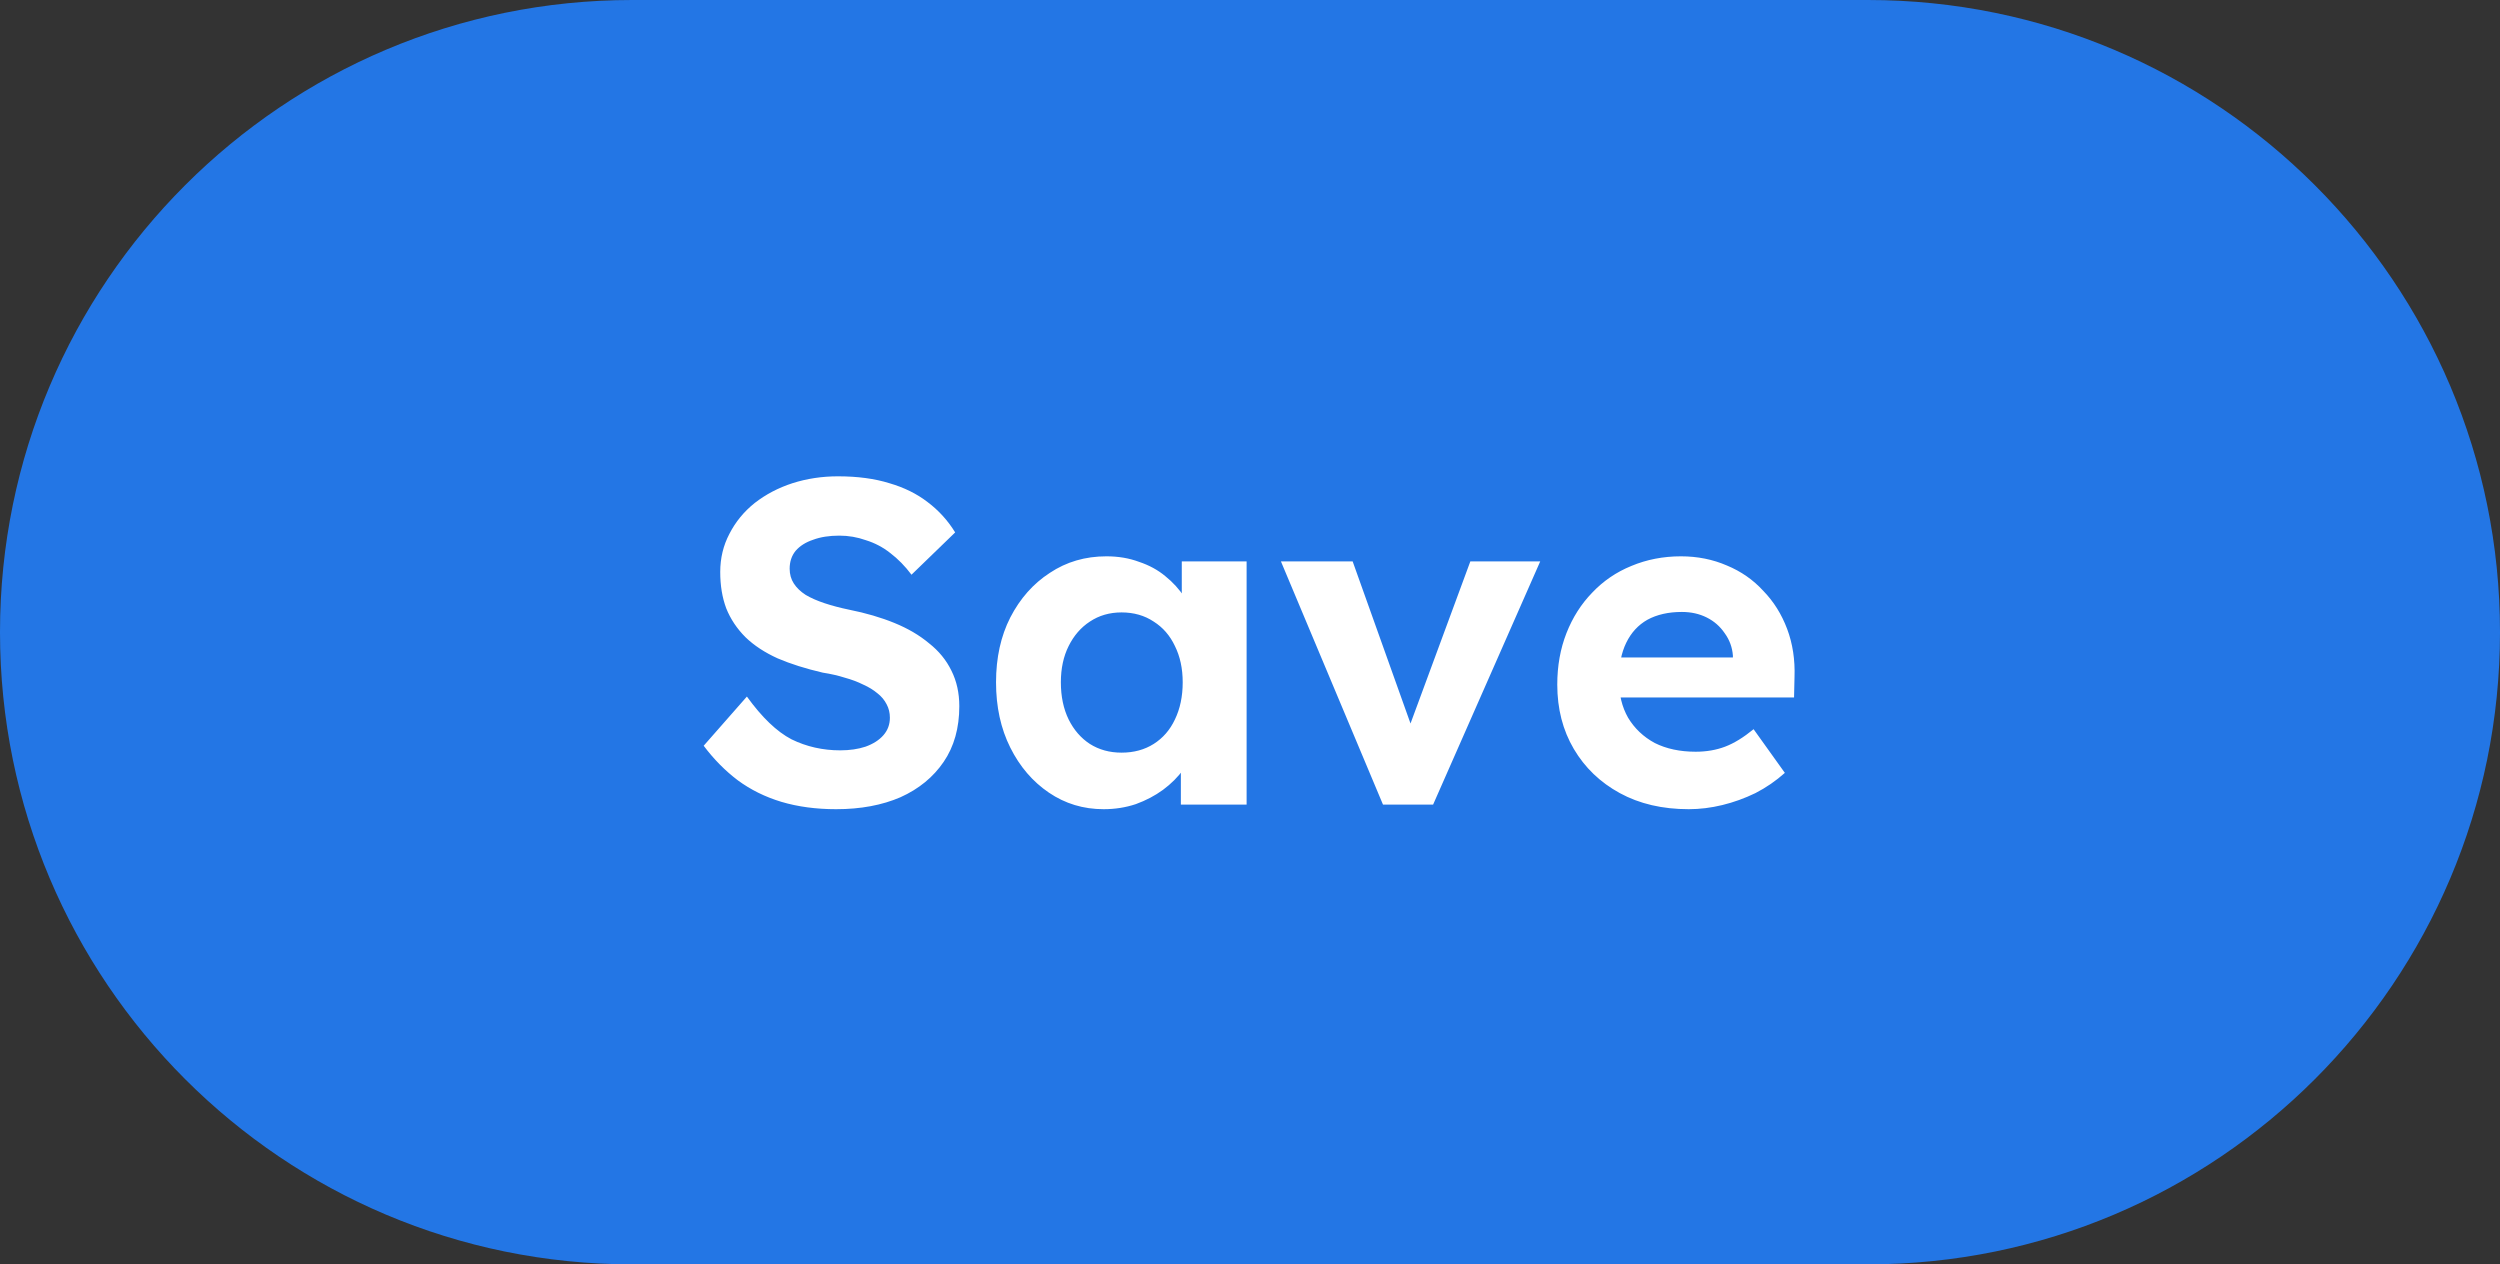
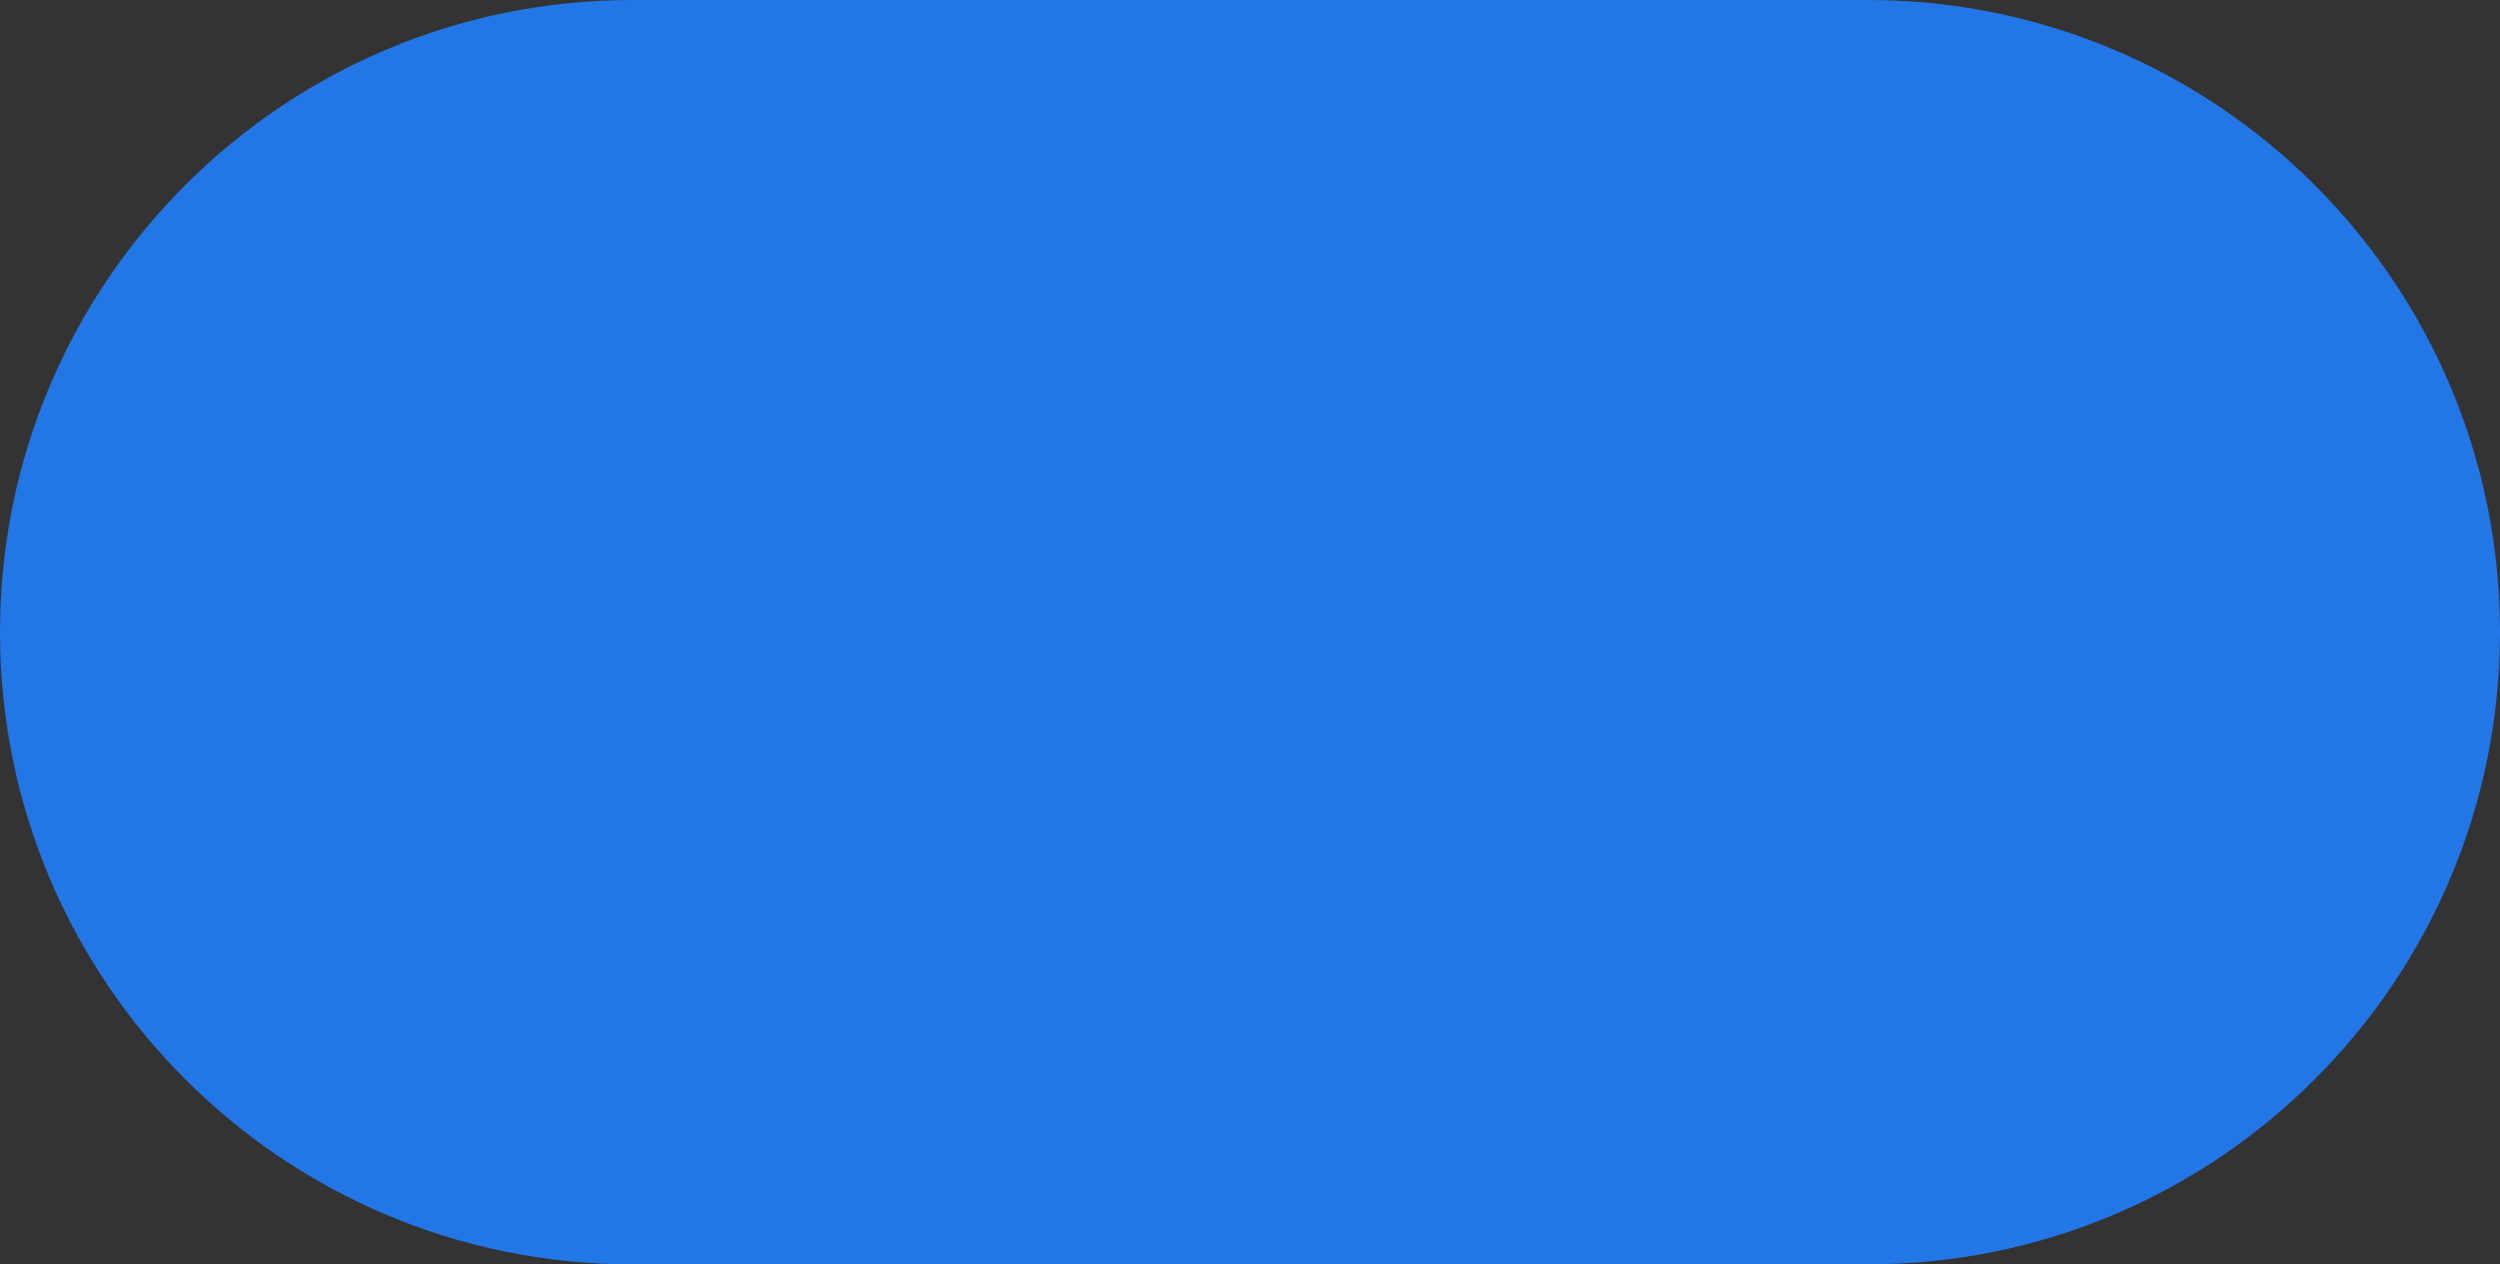
<svg xmlns="http://www.w3.org/2000/svg" width="87" height="44" viewBox="0 0 87 44" fill="none">
  <rect x="0" y="0" width="87" height="44" fill="#333333" stroke="none" />
  <path d="M0 22C0 9.85 9.85 0 22 0H65C77.15 0 87 9.85 87 22V22C87 34.15 77.15 44 65 44H22C9.85 44 0 34.15 0 22V22Z" fill="#2376E5" />
-   <path d="M29.096 28.16C28.402 28.16 27.768 28.075 27.192 27.904C26.627 27.733 26.12 27.483 25.672 27.152C25.235 26.821 24.84 26.421 24.488 25.952L25.992 24.24C26.515 24.965 27.032 25.461 27.544 25.728C28.067 25.984 28.632 26.112 29.24 26.112C29.57 26.112 29.864 26.069 30.12 25.984C30.387 25.888 30.595 25.755 30.744 25.584C30.893 25.413 30.968 25.211 30.968 24.976C30.968 24.805 30.93 24.651 30.856 24.512C30.781 24.363 30.674 24.235 30.536 24.128C30.397 24.011 30.232 23.909 30.04 23.824C29.848 23.728 29.634 23.648 29.4 23.584C29.165 23.509 28.909 23.451 28.632 23.408C28.035 23.269 27.512 23.104 27.064 22.912C26.616 22.709 26.242 22.464 25.944 22.176C25.645 21.877 25.421 21.541 25.272 21.168C25.133 20.795 25.064 20.373 25.064 19.904C25.064 19.424 25.171 18.981 25.384 18.576C25.597 18.16 25.89 17.803 26.264 17.504C26.648 17.205 27.085 16.976 27.576 16.816C28.077 16.656 28.605 16.576 29.16 16.576C29.843 16.576 30.44 16.656 30.952 16.816C31.464 16.965 31.907 17.184 32.28 17.472C32.664 17.76 32.984 18.112 33.24 18.528L31.72 20C31.496 19.701 31.25 19.451 30.984 19.248C30.728 19.045 30.445 18.896 30.136 18.8C29.837 18.693 29.528 18.64 29.208 18.64C28.856 18.64 28.552 18.688 28.296 18.784C28.04 18.869 27.837 18.997 27.688 19.168C27.549 19.339 27.48 19.547 27.48 19.792C27.48 19.984 27.528 20.155 27.624 20.304C27.72 20.453 27.858 20.587 28.04 20.704C28.221 20.811 28.44 20.907 28.696 20.992C28.952 21.077 29.235 21.152 29.544 21.216C30.131 21.333 30.659 21.488 31.128 21.68C31.597 21.872 31.997 22.107 32.328 22.384C32.669 22.651 32.931 22.971 33.112 23.344C33.293 23.707 33.384 24.117 33.384 24.576C33.384 25.333 33.203 25.979 32.84 26.512C32.477 27.045 31.976 27.456 31.336 27.744C30.696 28.021 29.949 28.16 29.096 28.16ZM38.406 28.16C37.702 28.16 37.067 27.968 36.502 27.584C35.936 27.2 35.488 26.677 35.158 26.016C34.827 25.355 34.662 24.597 34.662 23.744C34.662 22.891 34.827 22.139 35.158 21.488C35.499 20.827 35.958 20.309 36.534 19.936C37.11 19.552 37.766 19.36 38.502 19.36C38.918 19.36 39.296 19.424 39.638 19.552C39.99 19.669 40.294 19.835 40.55 20.048C40.816 20.261 41.04 20.507 41.222 20.784C41.403 21.061 41.531 21.36 41.606 21.68L41.126 21.6V19.536H43.382V28H41.094V25.968L41.606 25.92C41.52 26.219 41.382 26.501 41.19 26.768C40.998 27.035 40.758 27.275 40.47 27.488C40.192 27.691 39.878 27.856 39.526 27.984C39.174 28.101 38.8 28.16 38.406 28.16ZM39.03 26.192C39.456 26.192 39.83 26.091 40.15 25.888C40.47 25.685 40.715 25.403 40.886 25.04C41.067 24.667 41.158 24.235 41.158 23.744C41.158 23.264 41.067 22.843 40.886 22.48C40.715 22.117 40.47 21.835 40.15 21.632C39.83 21.419 39.456 21.312 39.03 21.312C38.614 21.312 38.246 21.419 37.926 21.632C37.616 21.835 37.371 22.117 37.19 22.48C37.008 22.843 36.918 23.264 36.918 23.744C36.918 24.235 37.008 24.667 37.19 25.04C37.371 25.403 37.616 25.685 37.926 25.888C38.246 26.091 38.614 26.192 39.03 26.192ZM48.128 28L44.576 19.536H47.072L49.328 25.856L48.8 25.952L51.168 19.536H53.6L49.872 28H48.128ZM58.769 28.16C57.852 28.16 57.052 27.973 56.369 27.6C55.687 27.227 55.153 26.715 54.769 26.064C54.385 25.413 54.193 24.667 54.193 23.824C54.193 23.173 54.3 22.576 54.513 22.032C54.727 21.488 55.025 21.019 55.409 20.624C55.793 20.219 56.246 19.909 56.769 19.696C57.303 19.472 57.879 19.36 58.497 19.36C59.073 19.36 59.606 19.467 60.097 19.68C60.588 19.883 61.009 20.176 61.361 20.56C61.724 20.933 62.001 21.376 62.193 21.888C62.385 22.4 62.471 22.96 62.449 23.568L62.433 24.272H55.633L55.265 22.88H60.561L60.305 23.168V22.816C60.284 22.528 60.188 22.267 60.017 22.032C59.857 21.797 59.649 21.616 59.393 21.488C59.137 21.36 58.849 21.296 58.529 21.296C58.06 21.296 57.66 21.387 57.329 21.568C57.009 21.749 56.764 22.016 56.593 22.368C56.422 22.72 56.337 23.147 56.337 23.648C56.337 24.16 56.444 24.603 56.657 24.976C56.881 25.349 57.191 25.643 57.585 25.856C57.99 26.059 58.465 26.16 59.009 26.16C59.383 26.16 59.724 26.101 60.033 25.984C60.343 25.867 60.673 25.664 61.025 25.376L62.113 26.896C61.804 27.173 61.462 27.408 61.089 27.6C60.716 27.781 60.332 27.92 59.937 28.016C59.542 28.112 59.153 28.16 58.769 28.16Z" fill="white" />
</svg>